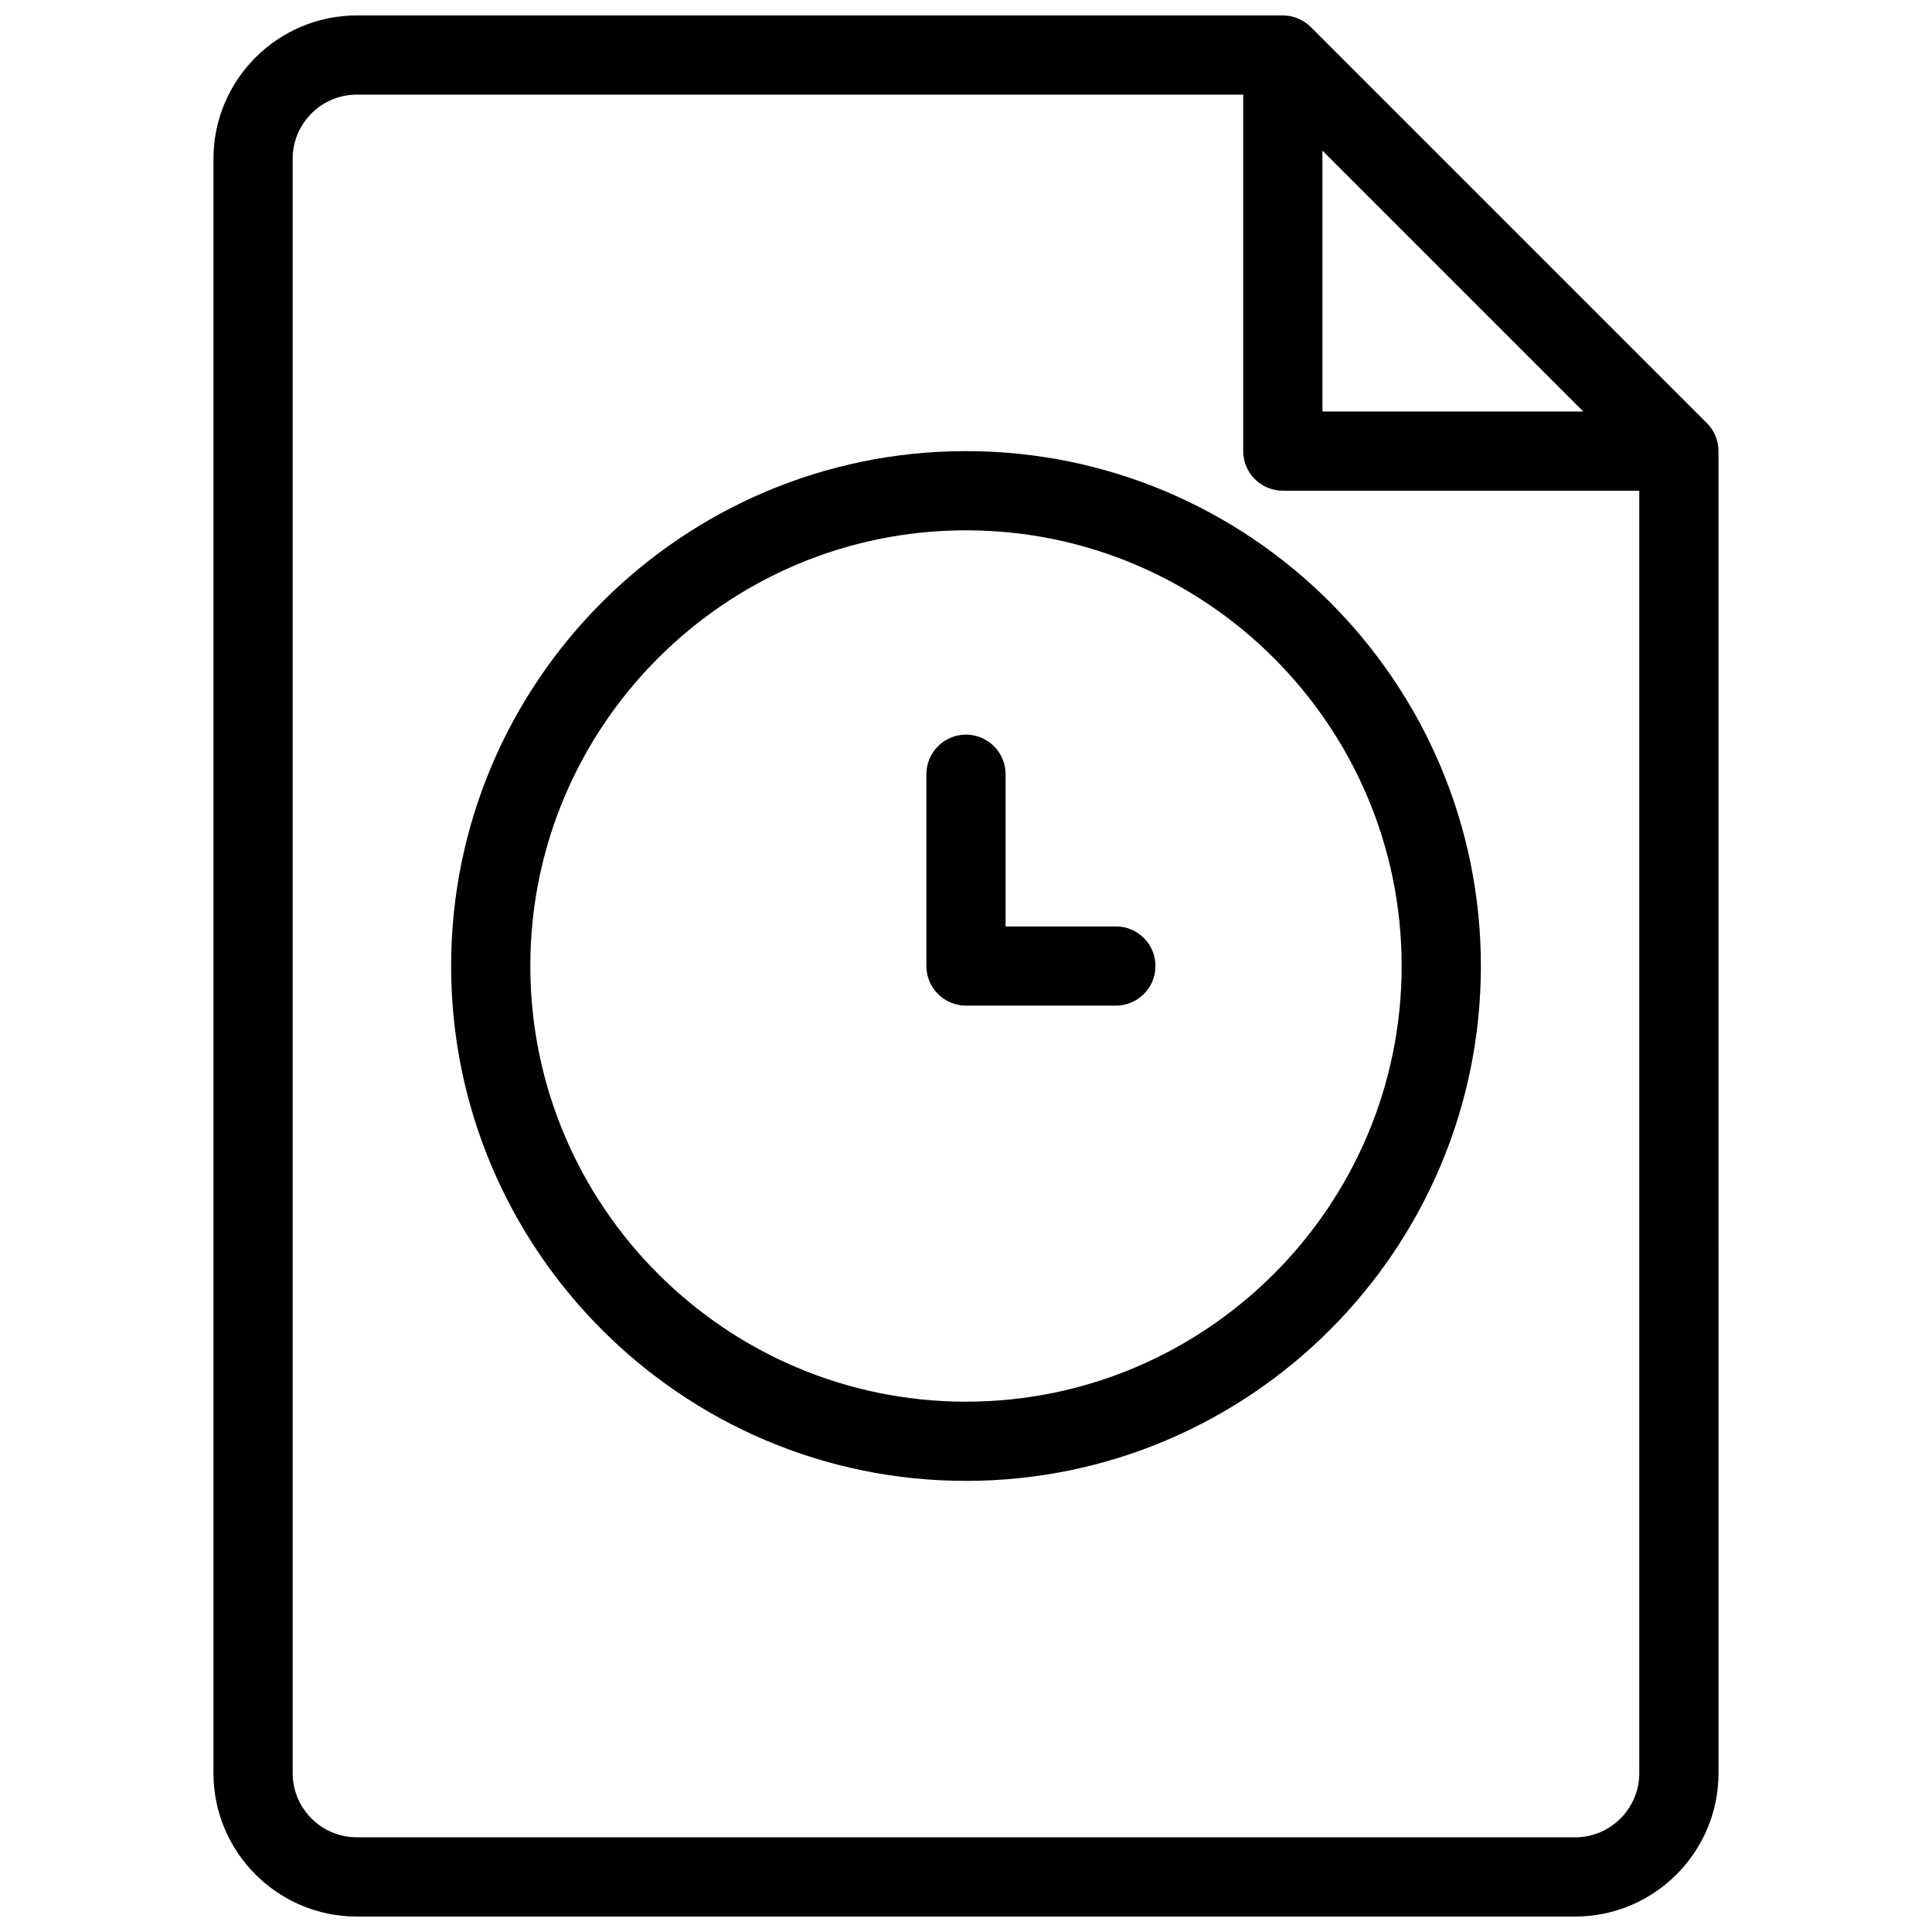
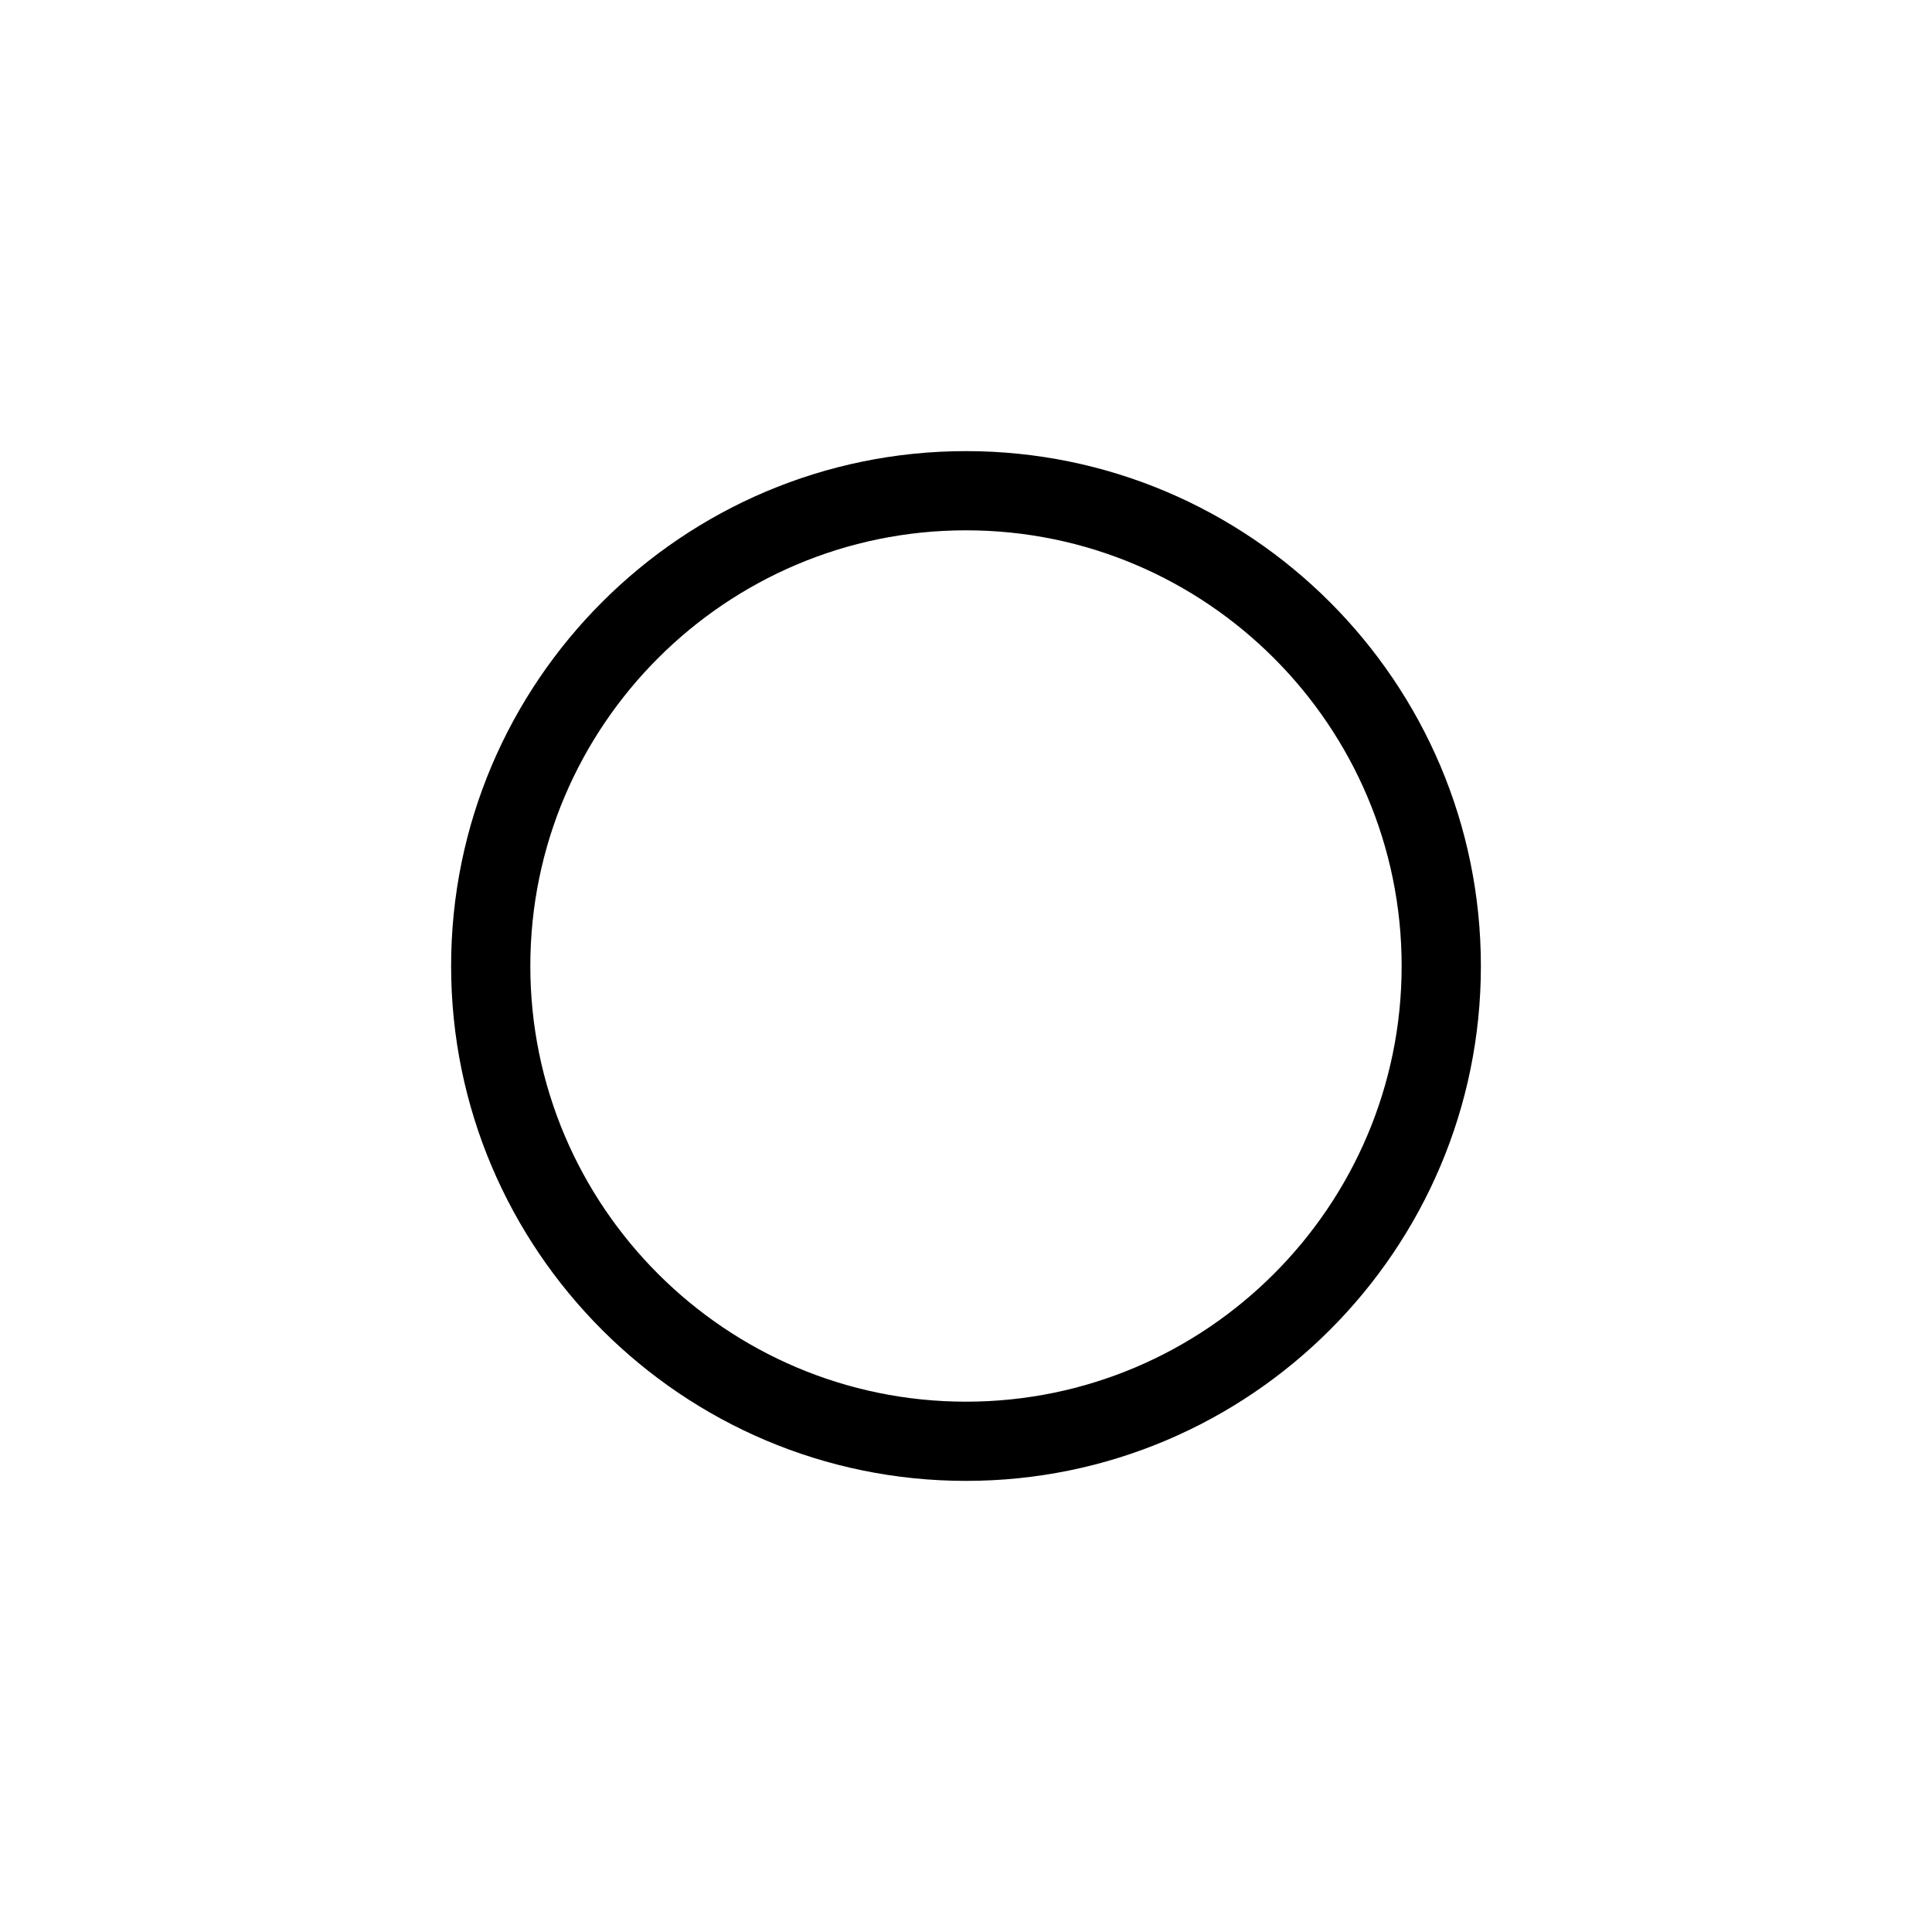
<svg xmlns="http://www.w3.org/2000/svg" width="800px" height="800px" version="1.1" viewBox="144 144 512 512">
  <defs>
    <clipPath id="a">
-       <path d="m200 148.09h400v503.81h-400z" />
-     </clipPath>
+       </clipPath>
  </defs>
  <g clip-path="url(#a)">
-     <path d="m200.57 186.09v427.82c0 20.953 17.047 37.996 37.996 37.996h322.86c20.949 0 37.996-17.047 37.996-37.996l-0.004-350.36c0-1.363-0.273-2.731-0.797-4.008-0.523-1.301-1.301-2.457-2.289-3.422l-104.94-104.94c-0.965-0.965-2.141-1.742-3.422-2.289-1.281-0.527-2.644-0.801-4.012-0.801h-245.39c-20.949 0-37.996 17.047-37.996 37.996zm293.89-2.164 69.129 69.129h-69.129zm-10.496 90.121h94.465v339.86c0 9.363-7.621 17.004-17.004 17.004l-322.86-0.004c-9.363 0-17.004-7.621-17.004-17.004v-427.82c0-9.383 7.621-17.004 17.004-17.004h234.9v94.465c0 5.793 4.699 10.496 10.492 10.496z" />
-   </g>
+     </g>
  <path d="m263.55 400c0 75.234 61.211 136.45 136.45 136.45 75.234 0 136.45-61.211 136.45-136.45-0.004-75.238-61.215-136.45-136.45-136.45-75.238 0-136.45 61.211-136.45 136.45zm251.9 0c0 63.648-51.809 115.46-115.46 115.46-63.645-0.004-115.45-51.812-115.45-115.46 0-63.648 51.809-115.46 115.46-115.46 63.645 0 115.45 51.809 115.45 115.46z" />
-   <path d="m389.5 349.18v50.824c0 5.793 4.703 10.496 10.496 10.496h39.719c5.793 0 10.496-4.703 10.496-10.496s-4.703-10.496-10.496-10.496h-29.223v-40.328c0-5.793-4.703-10.496-10.496-10.496-5.797 0-10.496 4.703-10.496 10.496z" />
</svg>